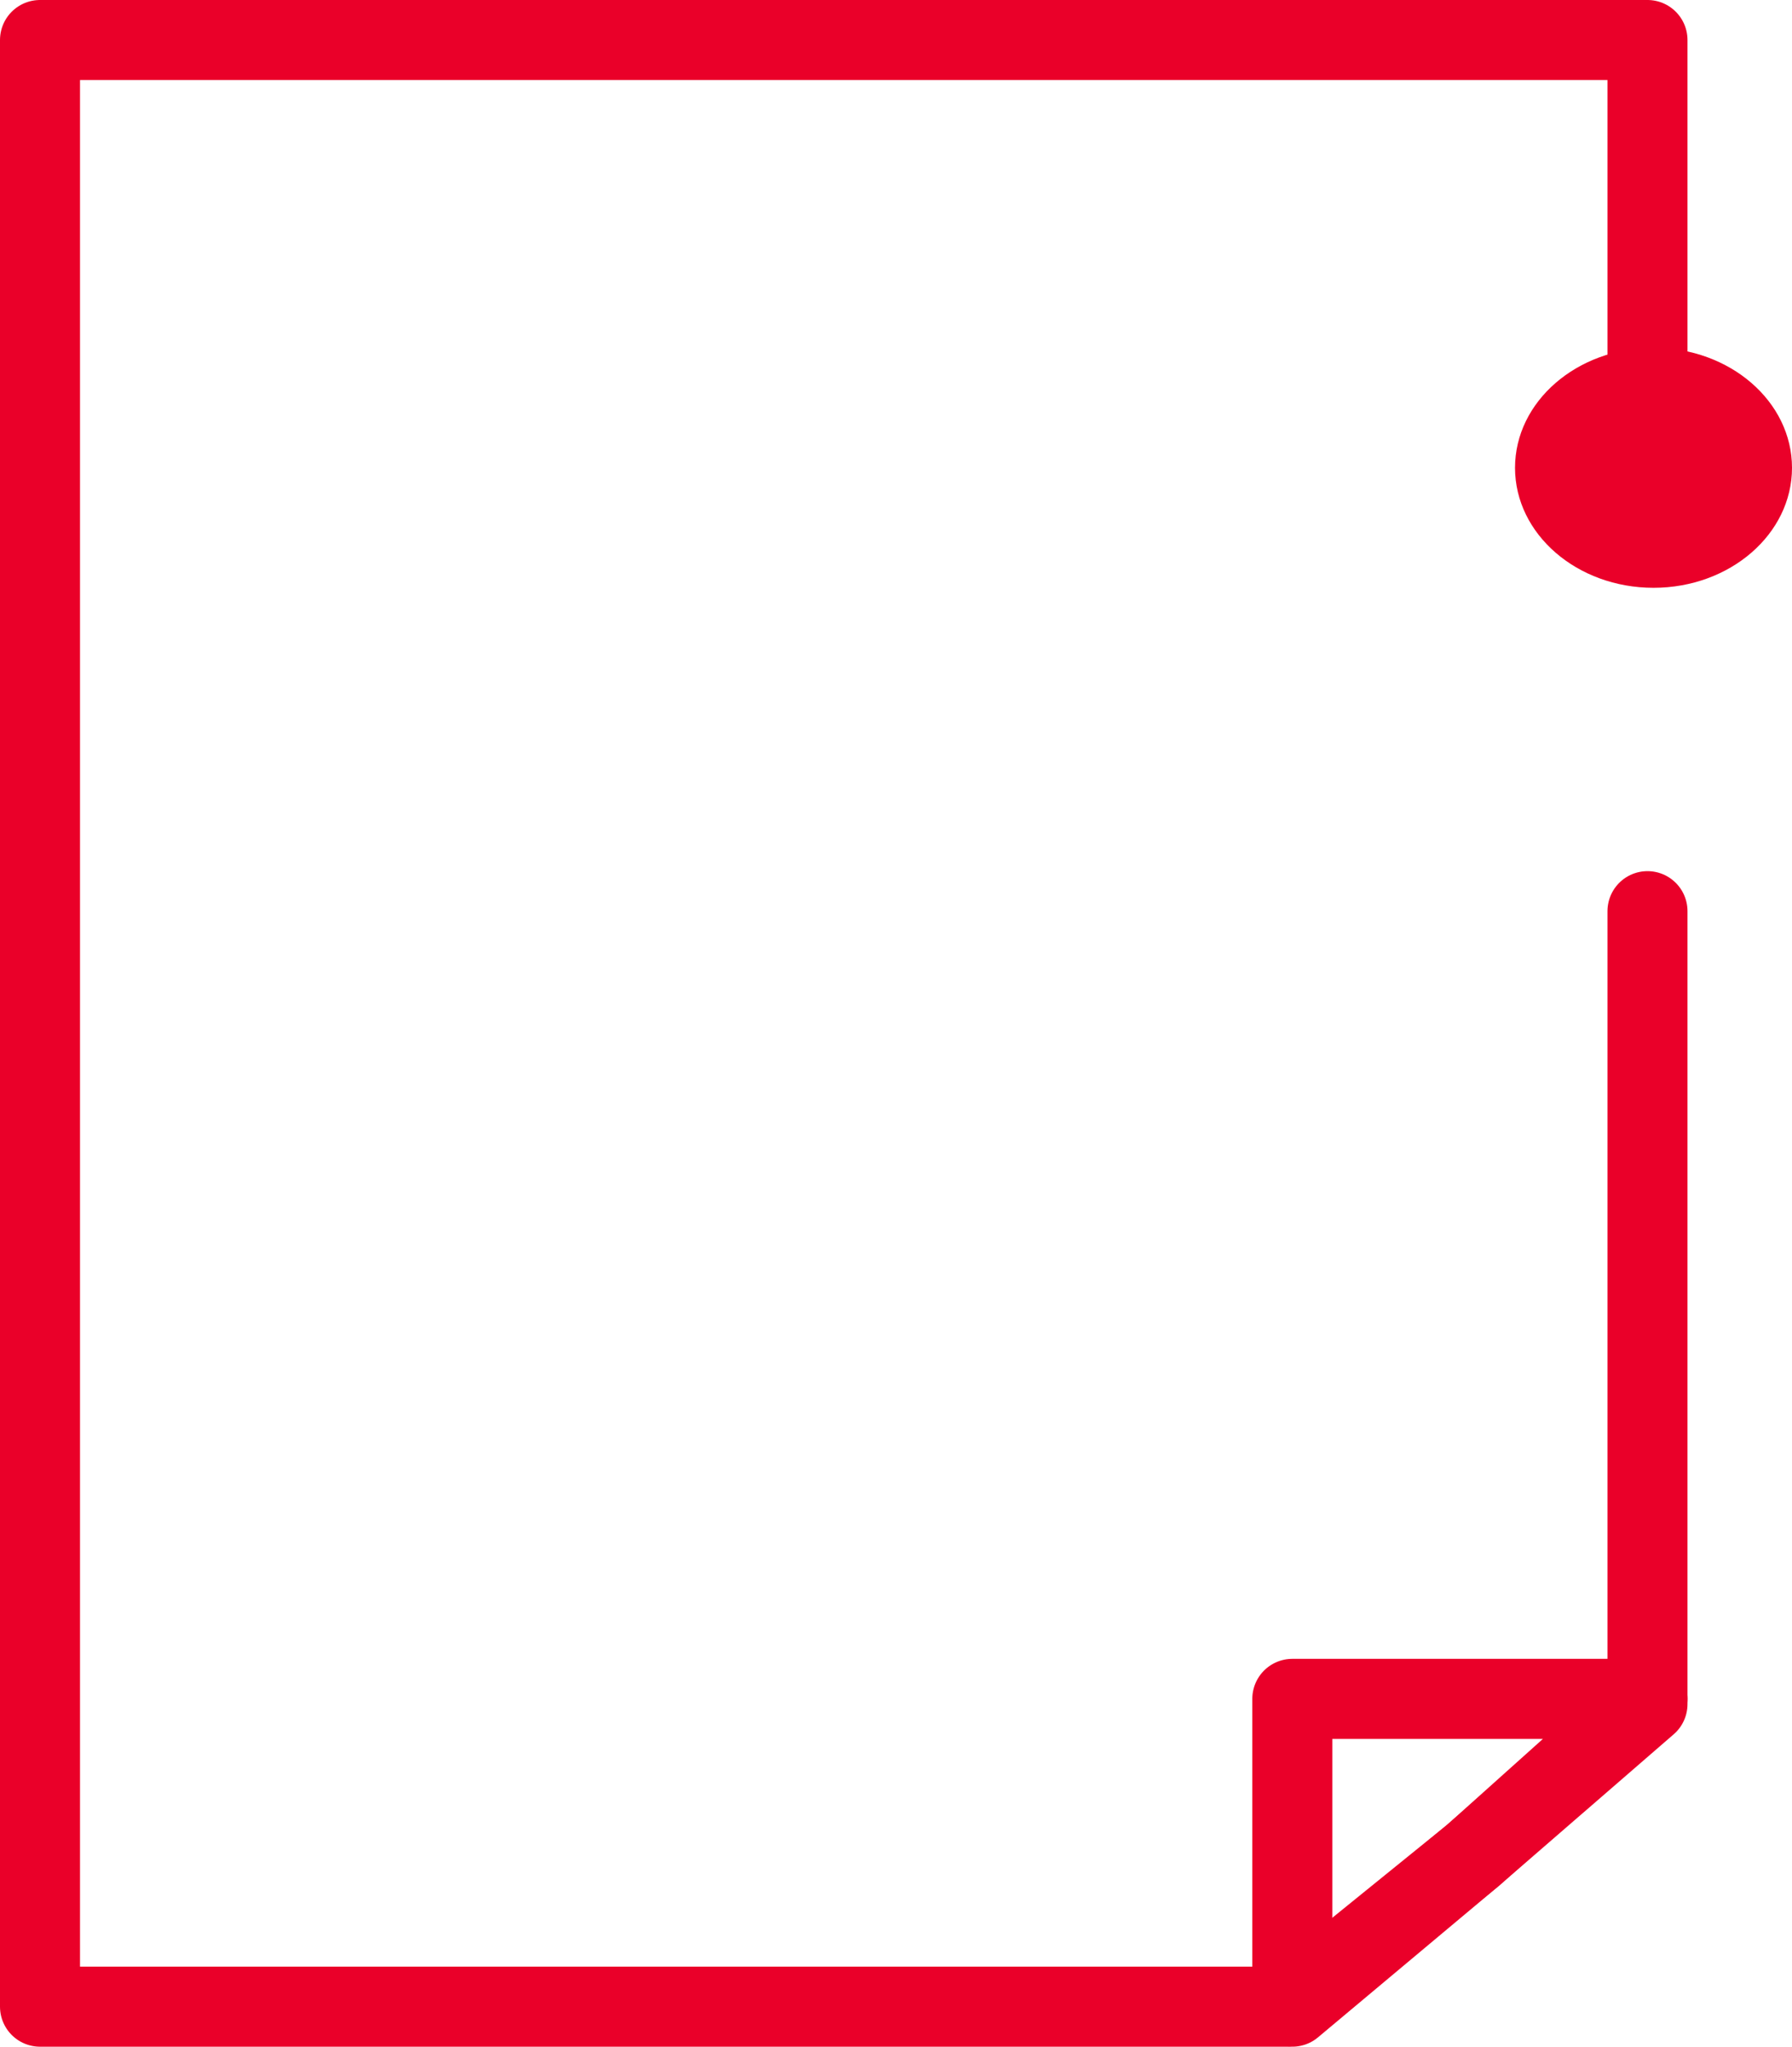
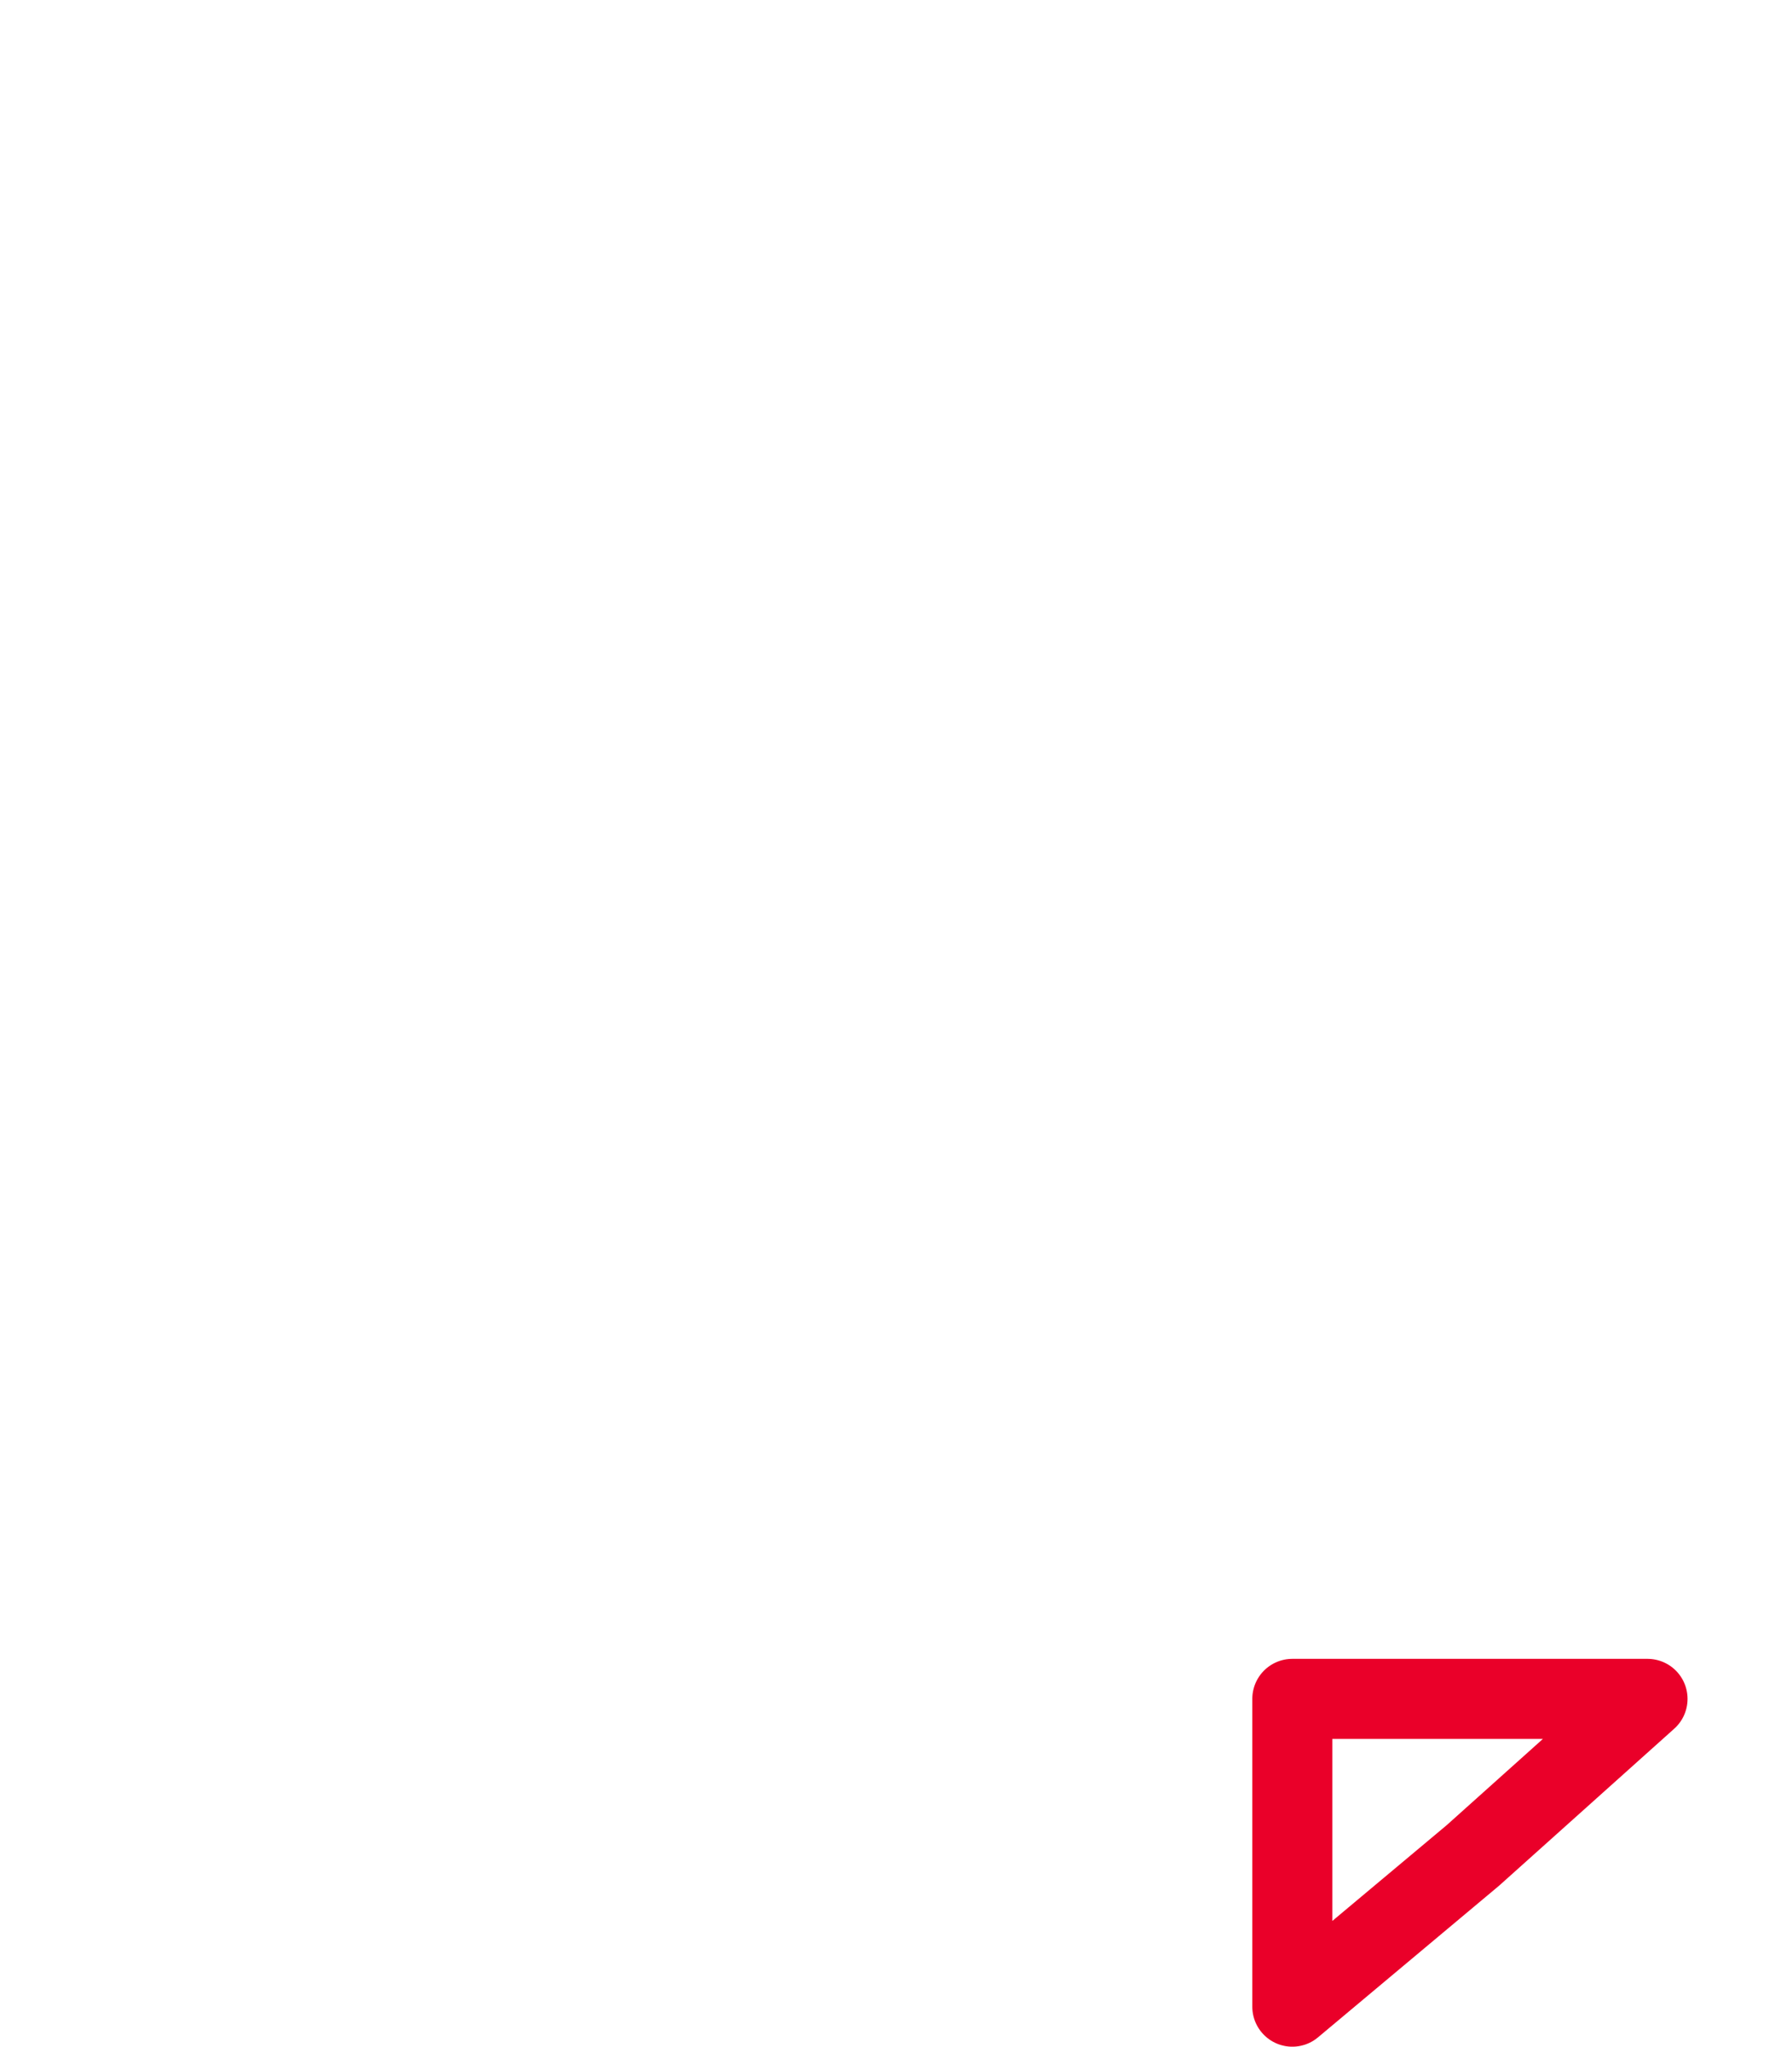
<svg xmlns="http://www.w3.org/2000/svg" width="33.592" height="38.342" viewBox="0 0 33.592 38.342">
  <g id="Grupo_1123" data-name="Grupo 1123" transform="translate(0.75 0.75)">
    <g id="Grupo_306" data-name="Grupo 306" transform="translate(0)">
-       <path id="Trazado_127" data-name="Trazado 127" d="M30.933,17.12V31.974L27.66,34.809l-3.5,2.834H.8V.8H30.933V7.836" transform="translate(-0.8 -0.8)" fill="none" stroke="#ea0029" stroke-linecap="round" stroke-linejoin="round" stroke-miterlimit="10" stroke-width="1.5" />
-     </g>
-     <ellipse id="Elipse_29" data-name="Elipse 29" cx="2.596" cy="2.248" rx="2.596" ry="2.248" transform="translate(27.65 5.766)" fill="#ea0029" />
-     <path id="Trazado_128" data-name="Trazado 128" d="M26.9,32.1" transform="translate(2.556 -1.512)" fill="#ea0029" />
+       </g>
    <path id="Trazado_129" data-name="Trazado 129" d="M21.6,32.6h6.659l-3.273,2.932L21.6,38.366Z" transform="translate(1.875 -1.523)" fill="none" stroke="#ea0029" stroke-linecap="round" stroke-linejoin="round" stroke-miterlimit="10" stroke-width="1.5" />
  </g>
</svg>